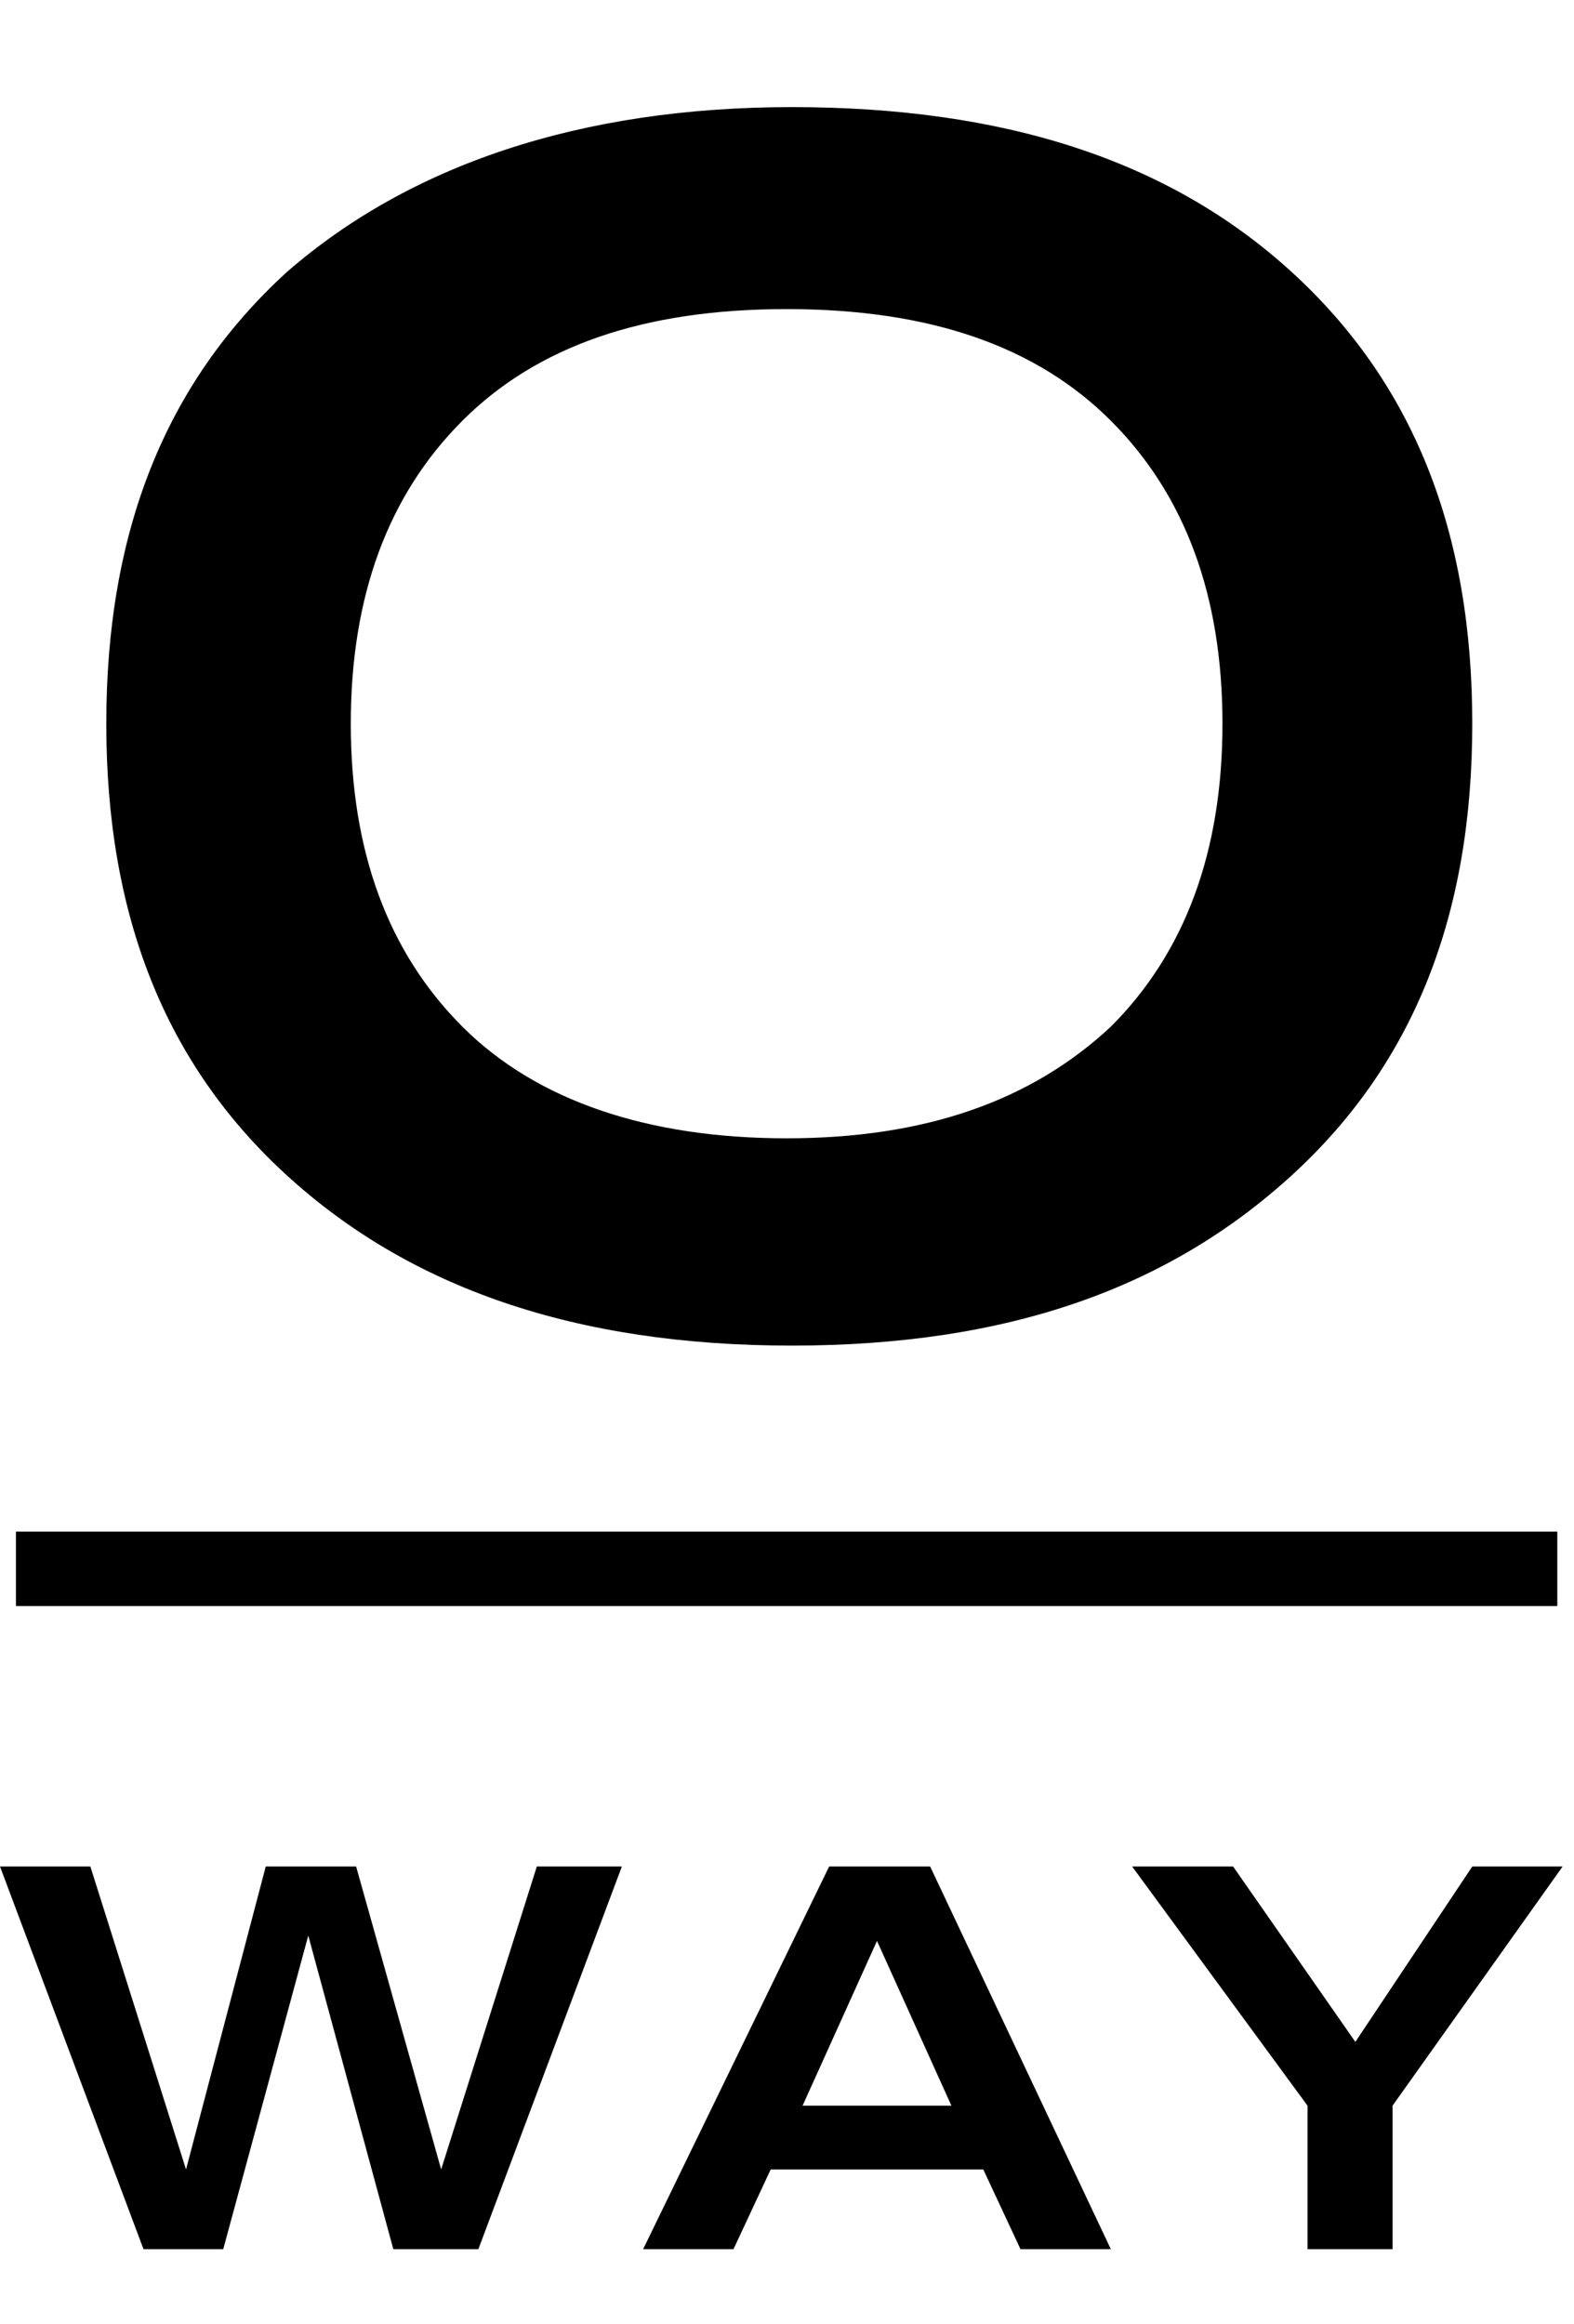
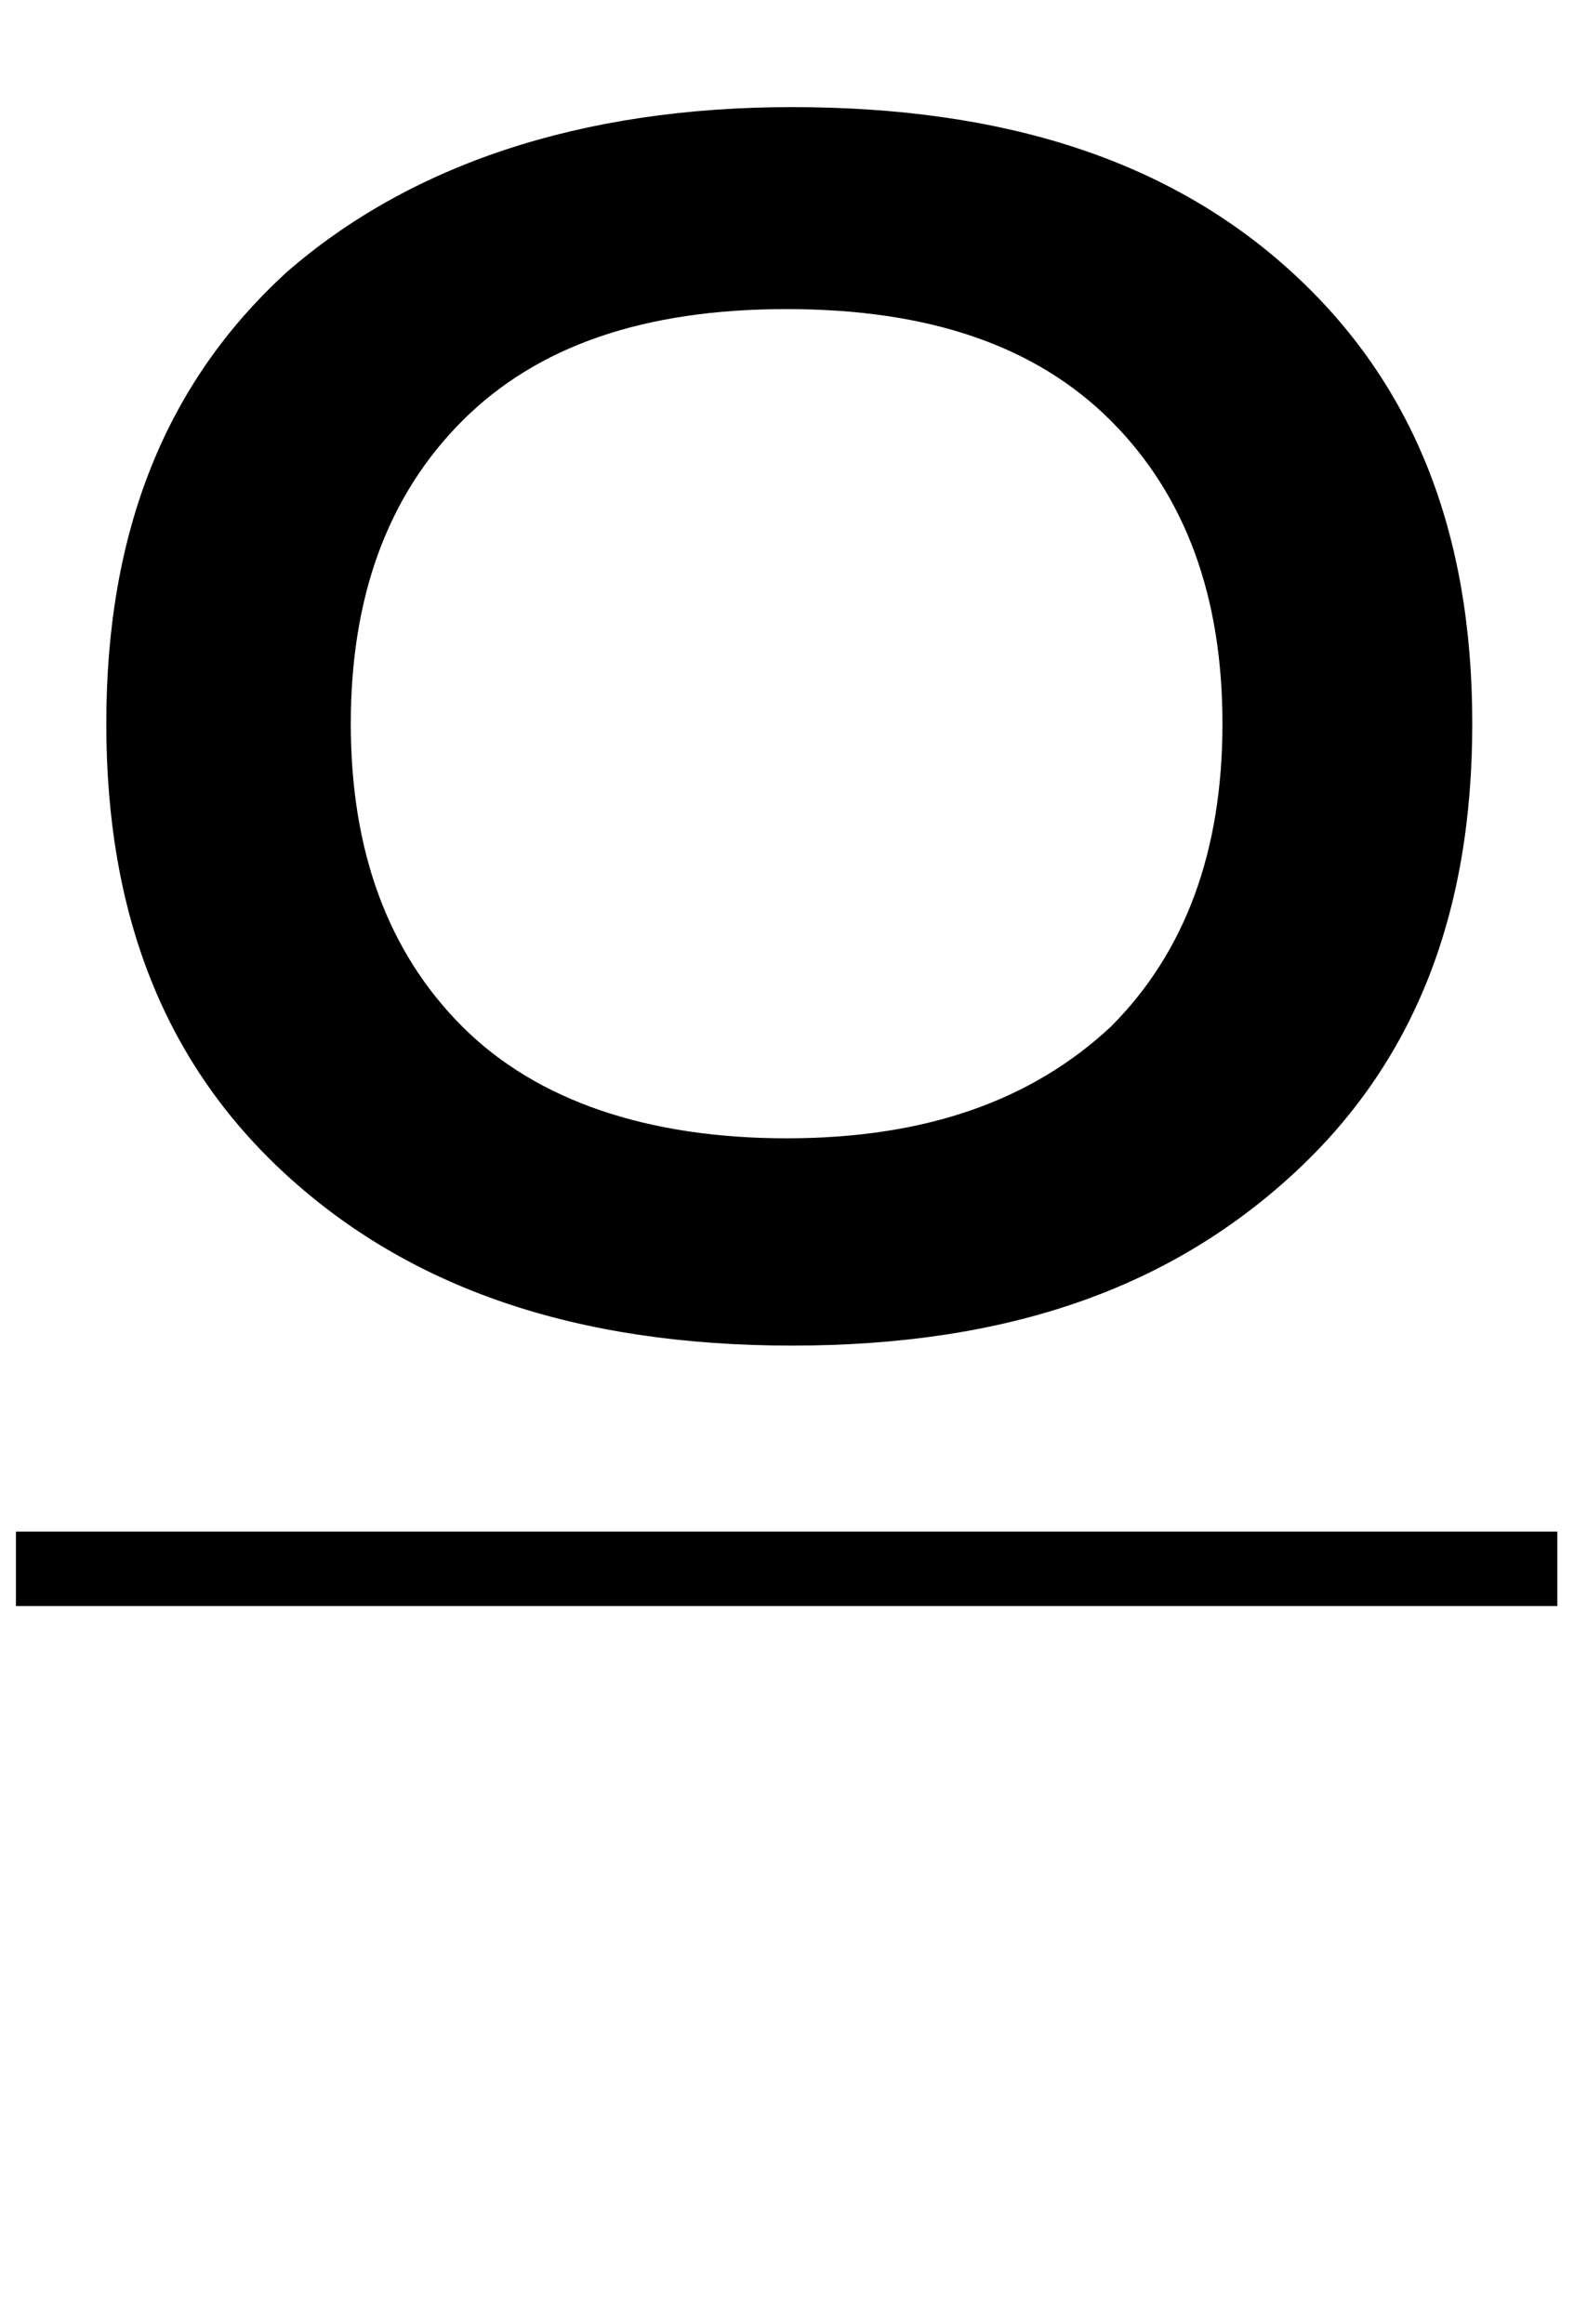
<svg xmlns="http://www.w3.org/2000/svg" width="149" height="220" viewBox="0 0 149 220" fill="none">
-   <path fill-rule="evenodd" clip-rule="evenodd" d="M50.818 176.677L41.761 205.356L33.711 176.677H25.157L17.61 205.356L8.553 176.677H0L13.585 212.903H21.132L29.182 183.218L37.233 212.903H45.283L58.868 176.677H50.818ZM88.05 176.677H78.49L60.88 212.903H69.434L72.956 205.356H93.082L96.604 212.903H105.157L88.05 176.677ZM83.019 183.721L75.975 199.318H90.063L83.019 183.721ZM139.371 176.677L128.302 193.28L116.729 176.677H107.17L123.773 199.318V212.903H131.824V199.318L147.924 176.677H138.868H139.371Z" fill="black" />
  <path fill-rule="evenodd" clip-rule="evenodd" d="M147.42 144.981H1.509V152.025H147.42V144.981ZM139.37 68.503C139.37 50.39 133.836 36.302 122.263 25.736C110.691 15.17 95.094 10.139 74.968 10.139C54.842 10.139 38.741 15.673 27.169 25.736C15.597 36.302 10.062 50.39 10.062 68.503C10.062 86.617 15.597 100.705 27.169 111.271C38.741 121.837 54.339 127.371 74.968 127.371C95.597 127.371 110.691 121.837 122.263 111.271C133.836 100.705 139.37 86.617 139.37 68.503ZM115.722 68.503C115.722 56.428 112.2 46.868 105.156 39.824C98.112 32.78 88.049 29.258 74.465 29.258C60.88 29.258 50.817 32.78 43.773 39.824C36.729 46.868 33.207 56.428 33.207 68.503C33.207 80.579 36.729 90.138 43.773 97.183C50.817 104.227 61.383 107.749 74.465 107.749C87.546 107.749 97.609 104.227 105.156 97.183C112.2 90.138 115.722 80.579 115.722 68.503Z" fill="black" />
</svg>